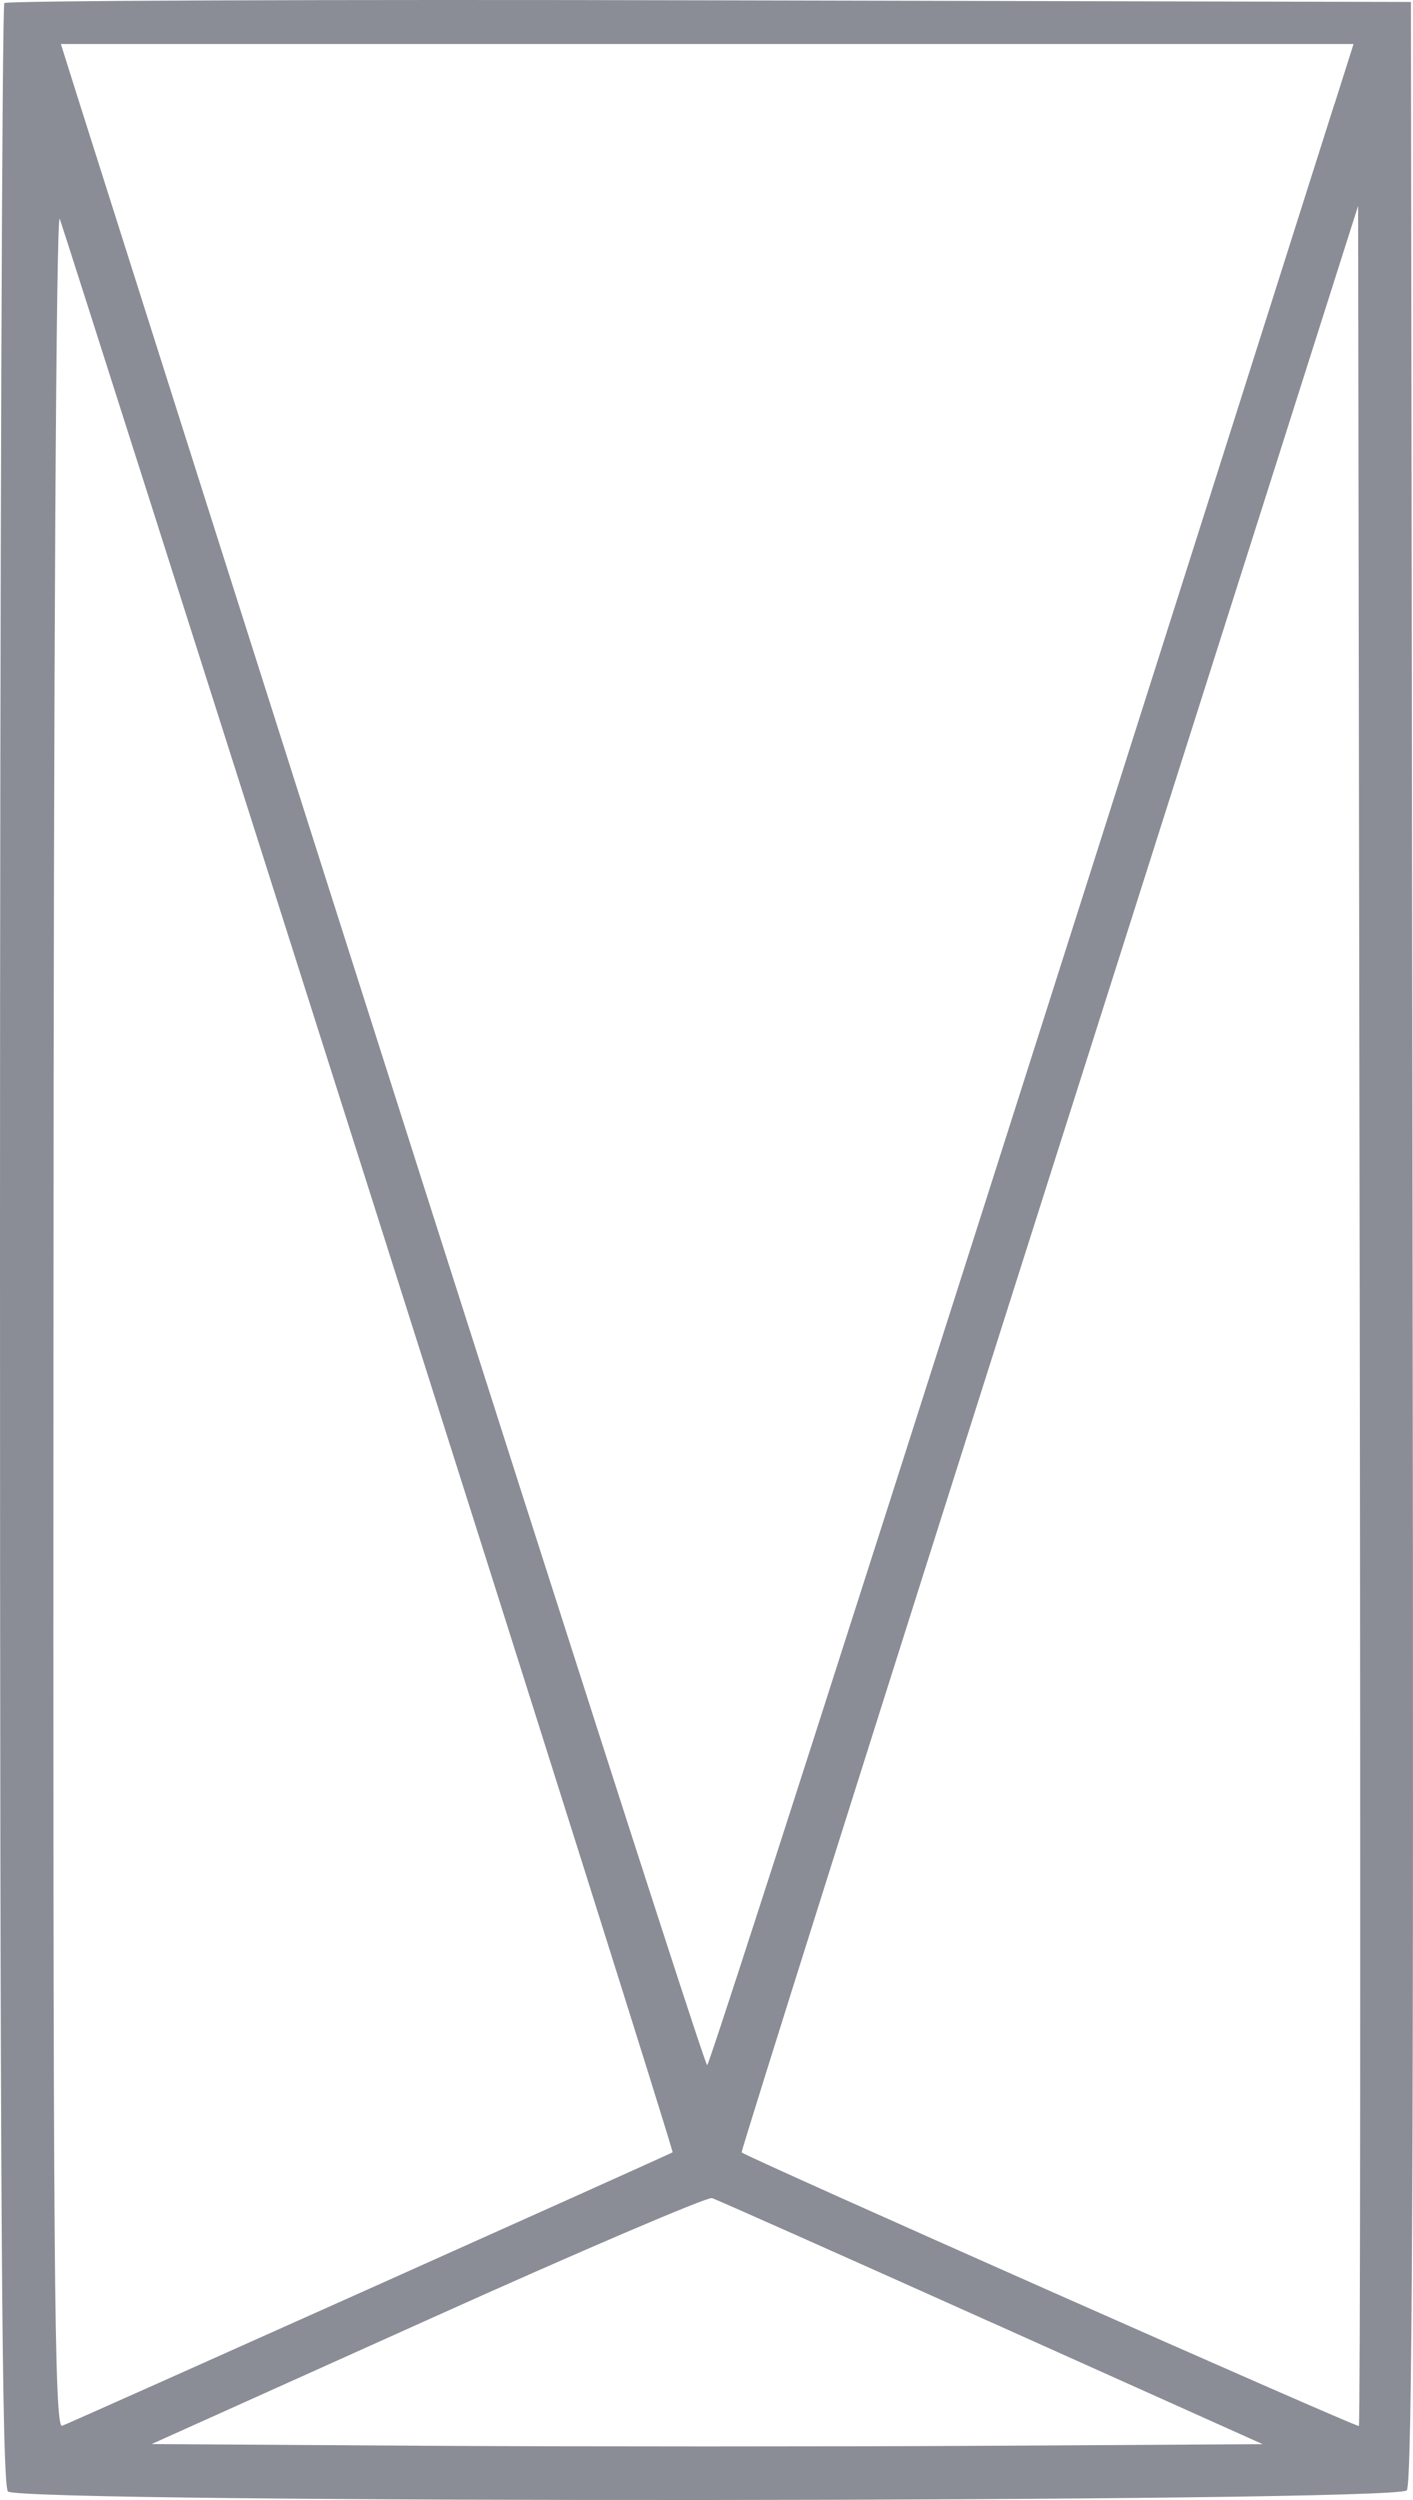
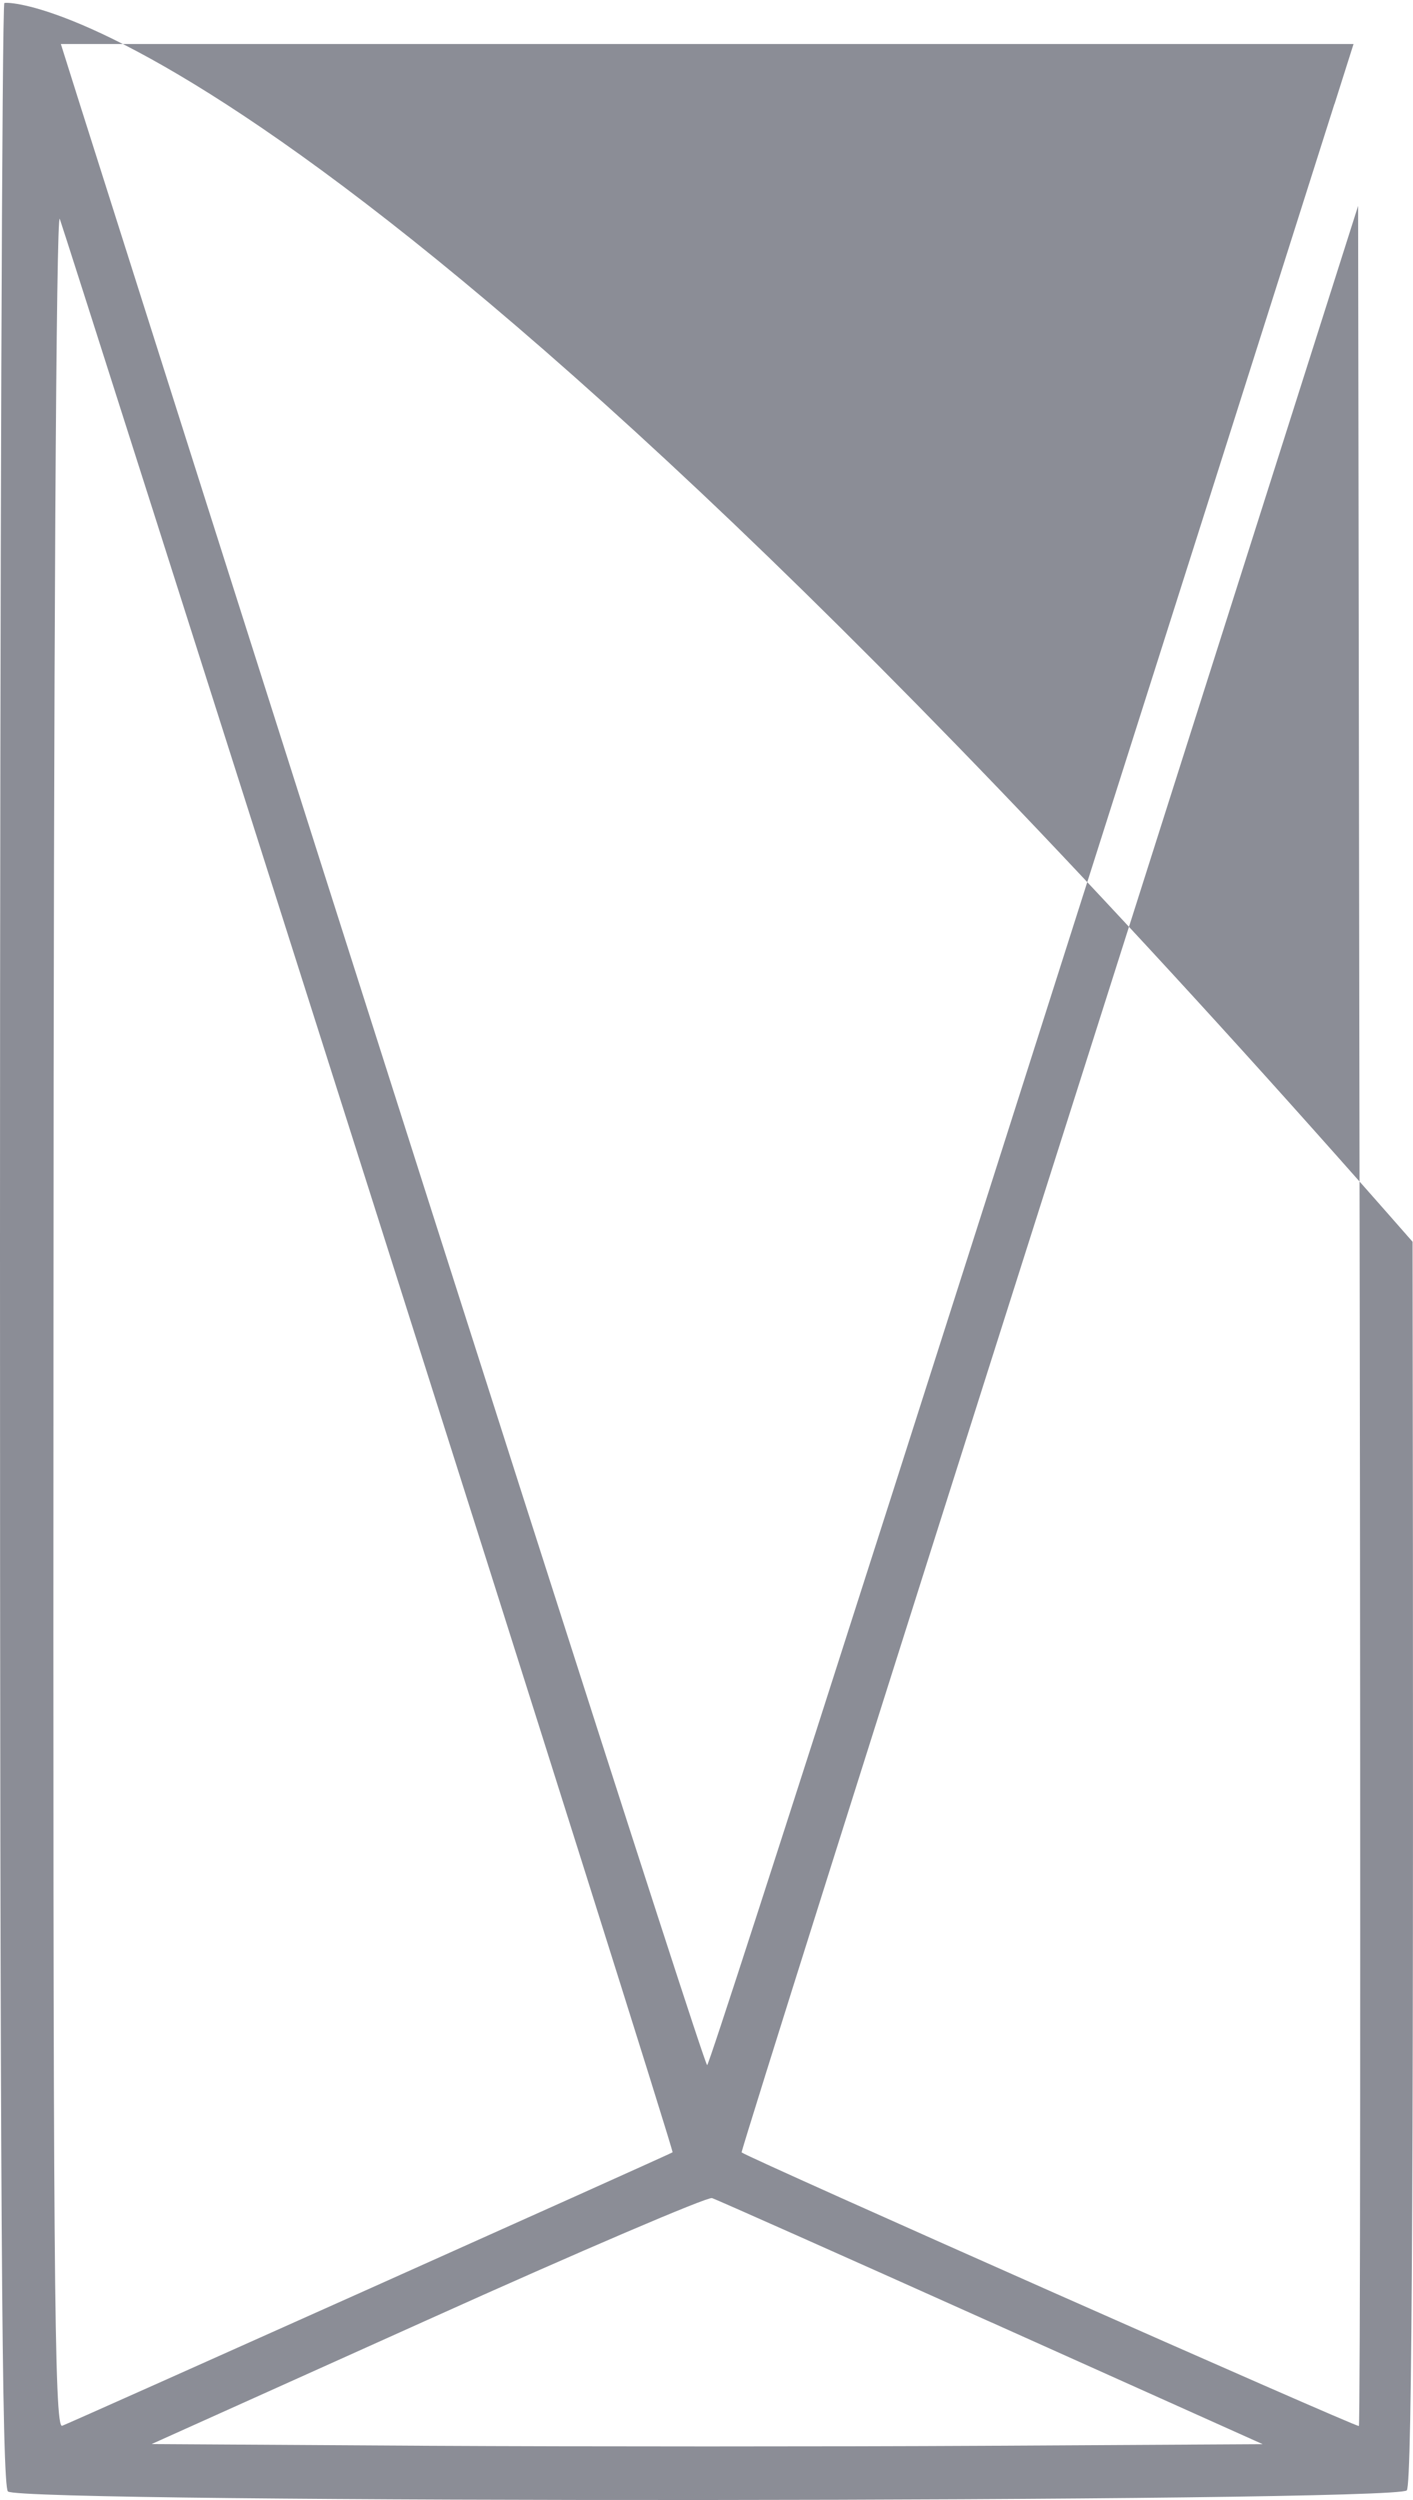
<svg xmlns="http://www.w3.org/2000/svg" width="13" height="23" fill="none">
-   <path fill-rule="evenodd" clip-rule="evenodd" d="M.04.028C.019.05 0 5.193 0 11.458c0 8.78.017 11.407.073 11.463.114.111 12.775.102 12.87-.01.05-.06.065-3.106.053-11.487L12.981.018 6.531.003C2.984-.006.063.006.041.028zm12.237.929C9.101 10.974 6.534 18.999 6.506 18.999 6.477 19 3.91 10.974.734.957L.56.405h11.893l-.175.552zm-8.872 10.02c1.54 4.847 2.793 8.818 2.783 8.824-.029.02-5.526 2.482-5.616 2.516-.073.027-.085-1.446-.08-10.21C.493 6.012.517 1.926.55 2.014c.03.082 1.315 4.115 2.855 8.963zm9.097 11.342c-.016.016-5.569-2.445-5.679-2.517-.009-.006 1.263-4.038 2.828-8.96l2.844-8.948.015 10.201c.008 5.61.005 10.211-.008 10.224zm-3.38-.953l2.495 1.12-2.556.015c-1.405.008-3.705.008-5.11 0l-2.556-.016 2.54-1.143c1.397-.63 2.574-1.133 2.616-1.12.04.013 1.198.528 2.57 1.144z" fill="#8B8D96" />
+   <path fill-rule="evenodd" clip-rule="evenodd" d="M.04.028C.019.05 0 5.193 0 11.458c0 8.78.017 11.407.073 11.463.114.111 12.775.102 12.87-.01.05-.06.065-3.106.053-11.487C2.984-.006.063.006.041.028zm12.237.929C9.101 10.974 6.534 18.999 6.506 18.999 6.477 19 3.91 10.974.734.957L.56.405h11.893l-.175.552zm-8.872 10.02c1.54 4.847 2.793 8.818 2.783 8.824-.029.02-5.526 2.482-5.616 2.516-.073.027-.085-1.446-.08-10.21C.493 6.012.517 1.926.55 2.014c.03.082 1.315 4.115 2.855 8.963zm9.097 11.342c-.016.016-5.569-2.445-5.679-2.517-.009-.006 1.263-4.038 2.828-8.96l2.844-8.948.015 10.201c.008 5.61.005 10.211-.008 10.224zm-3.38-.953l2.495 1.12-2.556.015c-1.405.008-3.705.008-5.11 0l-2.556-.016 2.54-1.143c1.397-.63 2.574-1.133 2.616-1.12.04.013 1.198.528 2.57 1.144z" fill="#8B8D96" />
</svg>